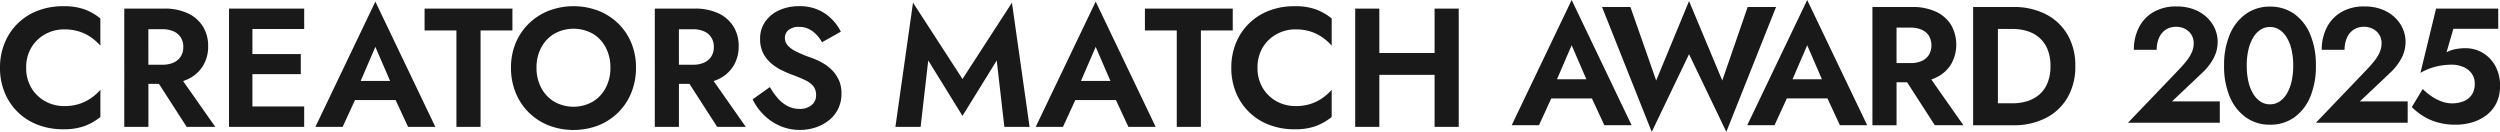
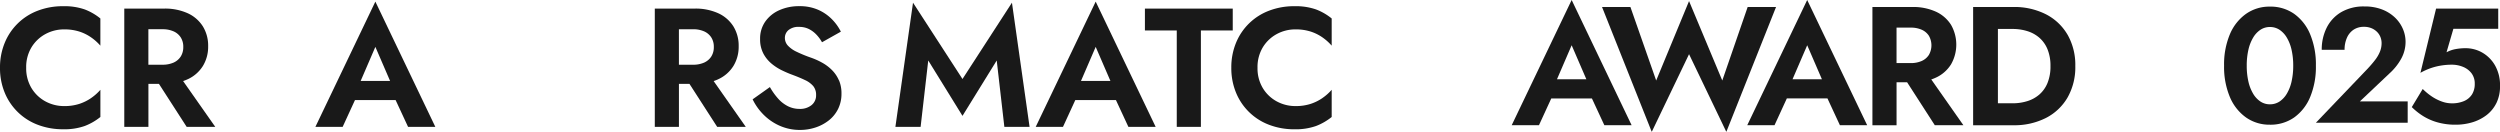
<svg xmlns="http://www.w3.org/2000/svg" width="519.797" height="27.418" viewBox="0 0 519.797 27.418">
  <g transform="translate(2001 -1416)" opacity="0.9">
    <g transform="translate(-2001 1416.335)">
      <path d="M18.964,23.854a9.541,9.541,0,0,1-2.471,1.222,9.911,9.911,0,0,1-3.131.457,8.077,8.077,0,0,1-3.916-.973,7.62,7.62,0,0,1-2.9-2.767,7.92,7.92,0,0,1-1.1-4.231,7.911,7.911,0,0,1,1.1-4.242,7.645,7.645,0,0,1,2.895-2.757,8.077,8.077,0,0,1,3.916-.973,10.064,10.064,0,0,1,3.131.449,9.237,9.237,0,0,1,2.471,1.222,10.548,10.548,0,0,1,1.909,1.711V7.32A11.7,11.7,0,0,0,17.6,5.434a12.855,12.855,0,0,0-4.478-.667,14.494,14.494,0,0,0-5.238.923,11.978,11.978,0,0,0-6.9,6.693A13.336,13.336,0,0,0,0,17.561,13.334,13.334,0,0,0,.979,22.74a11.981,11.981,0,0,0,6.9,6.691,14.488,14.488,0,0,0,5.238.923A12.721,12.721,0,0,0,17.6,29.68,12.044,12.044,0,0,0,20.873,27.8v-5.65a10.336,10.336,0,0,1-1.909,1.7" transform="translate(0 -3.813)" />
      <path d="M124.881,21.61a7.248,7.248,0,0,0,3.135-2.752,7.658,7.658,0,0,0,1.091-4.1,7.634,7.634,0,0,0-1.091-4.114,7.284,7.284,0,0,0-3.135-2.734,11.412,11.412,0,0,0-4.959-.979h-8.253V31.519h5.017V22.588h2.194l5.758,8.931h5.945L123.9,22a8.682,8.682,0,0,0,.977-.392m-8.2-10.385h2.935a5.537,5.537,0,0,1,2.288.434,3.408,3.408,0,0,1,1.5,1.254,3.585,3.585,0,0,1,.535,2,3.6,3.6,0,0,1-.534,1.993,3.389,3.389,0,0,1-1.5,1.262,5.534,5.534,0,0,1-2.288.434h-2.935Z" transform="translate(-85.828 -5.48)" />
-       <path d="M209,6.936h-3.231V31.52H221.4V27.281H210.635V20.558h10.06V16.393h-10.06V11.176H221.4V6.936H209Z" transform="translate(-158.153 -5.481)" />
      <path d="M283.391,26.689h5.669l2.56-5.569h8.449l2.587,5.569h5.669L295.859.649Zm15.526-9.553h-6.112l3.054-7.075Z" transform="translate(-217.814 -0.649)" />
-       <path d="M399.764,6.936H381.5v4.54h6.622V31.52h5.017V11.476h6.623Z" transform="translate(-293.222 -5.481)" />
-       <path d="M481.414,8.362a12.5,12.5,0,0,0-4.124-2.654,14.549,14.549,0,0,0-10.305,0,12.474,12.474,0,0,0-4.134,2.654,12.138,12.138,0,0,0-2.745,4.049,13.145,13.145,0,0,0-.983,5.148h0a13.611,13.611,0,0,0,.961,5.16,12.218,12.218,0,0,0,2.707,4.112,12.349,12.349,0,0,0,4.127,2.707,14.518,14.518,0,0,0,10.411,0,12.368,12.368,0,0,0,4.117-2.707,12.22,12.22,0,0,0,2.707-4.112,13.607,13.607,0,0,0,.961-5.16,13.321,13.321,0,0,0-.968-5.148,11.955,11.955,0,0,0-2.73-4.049M478.82,21.744a7.35,7.35,0,0,1-2.7,2.877,8.166,8.166,0,0,1-8,0,7.331,7.331,0,0,1-2.709-2.877,8.743,8.743,0,0,1-.98-4.184h0a8.731,8.731,0,0,1,.978-4.192,7.342,7.342,0,0,1,2.71-2.87,8.235,8.235,0,0,1,8.035,0,7.267,7.267,0,0,1,2.678,2.871,8.842,8.842,0,0,1,.963,4.192,8.74,8.74,0,0,1-.978,4.184" transform="translate(-352.88 -3.812)" />
      <path d="M601.564,21.606a7.245,7.245,0,0,0,3.135-2.752,7.658,7.658,0,0,0,1.091-4.1,7.634,7.634,0,0,0-1.091-4.114,7.286,7.286,0,0,0-3.135-2.734,11.413,11.413,0,0,0-4.959-.978h-8.254V31.517h5.017V22.585h2.194l5.758,8.932h5.945L600.587,22a8.7,8.7,0,0,0,.977-.392m-8.2-10.385H596.3a5.537,5.537,0,0,1,2.288.434,3.408,3.408,0,0,1,1.5,1.254,3.587,3.587,0,0,1,.535,2,3.592,3.592,0,0,1-.534,1.992,3.391,3.391,0,0,1-1.5,1.262,5.532,5.532,0,0,1-2.288.434h-2.935Z" transform="translate(-452.206 -5.477)" />
      <path d="M694.158,20.17a6.857,6.857,0,0,0-1.408-2.095,8.992,8.992,0,0,0-2-1.528,14.951,14.951,0,0,0-2.313-1.056,28,28,0,0,1-3.065-1.252,5.888,5.888,0,0,1-1.834-1.3,2.346,2.346,0,0,1-.61-1.593,2.1,2.1,0,0,1,.74-1.61,3.222,3.222,0,0,1,2.23-.672,4.458,4.458,0,0,1,1.982.426,5.561,5.561,0,0,1,1.568,1.147,7.8,7.8,0,0,1,1.2,1.618l3.919-2.2a10.09,10.09,0,0,0-1.779-2.5,9.271,9.271,0,0,0-2.854-2.007,9.494,9.494,0,0,0-4.037-.793,9.9,9.9,0,0,0-4.124.834,7.026,7.026,0,0,0-2.92,2.363,6.112,6.112,0,0,0-1.079,3.613,6.333,6.333,0,0,0,.665,3.011,7,7,0,0,0,1.691,2.107,10.457,10.457,0,0,0,2.158,1.4q1.131.547,2.029.878,1.661.613,2.795,1.159a4.977,4.977,0,0,1,1.719,1.259,2.849,2.849,0,0,1,.584,1.866,2.562,2.562,0,0,1-.952,2.09,3.77,3.77,0,0,1-2.468.78,5.391,5.391,0,0,1-2.431-.557,6.848,6.848,0,0,1-2.044-1.583,13.778,13.778,0,0,1-1.708-2.4l-3.591,2.549a11.728,11.728,0,0,0,2.262,3.181,10.89,10.89,0,0,0,3.384,2.321,10.3,10.3,0,0,0,4.217.861,10.156,10.156,0,0,0,3.2-.508,8.988,8.988,0,0,0,2.762-1.465,6.951,6.951,0,0,0,1.935-2.371,7.021,7.021,0,0,0,.713-3.208,6.9,6.9,0,0,0-.522-2.778" transform="translate(-519.735 -3.807)" />
    </g>
    <g transform="translate(-1814.829 1416.335)">
      <path d="M811.531,16.836,801.245.97l-3.662,25.815h5.243l1.586-13.8L811.531,24.5l7.12-11.515,1.585,13.8h5.243L821.816.97Z" transform="translate(-797.583 -0.746)" />
-       <path d="M923.665,26.04h5.669l2.56-5.569h8.45l2.587,5.569h5.67L936.133,0Zm15.527-9.553h-6.113l3.054-7.075Z" transform="translate(-894.49 0)" />
+       <path d="M923.665,26.04h5.669l2.56-5.569h8.45l2.587,5.569h5.67L936.133,0Zm15.527-9.553h-6.113l3.054-7.075" transform="translate(-894.49 0)" />
      <path d="M1040.04,6.287h-18.263v4.54h6.622V30.872h5.018V10.828h6.623Z" transform="translate(-969.899 -4.832)" />
      <path d="M1118.359,23.205a9.538,9.538,0,0,1-2.471,1.222,9.91,9.91,0,0,1-3.131.457,8.078,8.078,0,0,1-3.916-.974,7.618,7.618,0,0,1-2.895-2.767,7.92,7.92,0,0,1-1.1-4.231,7.912,7.912,0,0,1,1.1-4.242,7.642,7.642,0,0,1,2.894-2.757,8.078,8.078,0,0,1,3.916-.973,10.064,10.064,0,0,1,3.131.449,9.249,9.249,0,0,1,2.471,1.222,10.575,10.575,0,0,1,1.909,1.711V6.671a11.693,11.693,0,0,0-3.274-1.886,12.854,12.854,0,0,0-4.478-.667,14.5,14.5,0,0,0-5.239.923,11.976,11.976,0,0,0-6.9,6.693,13.342,13.342,0,0,0-.978,5.179,13.341,13.341,0,0,0,.978,5.179,11.976,11.976,0,0,0,6.9,6.693,14.489,14.489,0,0,0,5.239.923,12.729,12.729,0,0,0,4.478-.675,12.053,12.053,0,0,0,3.274-1.879V21.5a10.338,10.338,0,0,1-1.909,1.7" transform="translate(-1029.555 -3.164)" />
-       <path d="M1227.569,6.287v9.232h-11.49V6.287h-5.017V30.872h5.017V20.059h11.49V30.872h5.018V6.287Z" transform="translate(-1115.462 -4.832)" />
    </g>
    <g transform="translate(-1686.69 1416)">
      <path d="M1353.35,26.2h5.669l2.56-5.569h8.449l2.587,5.569h5.671L1365.818.164Zm15.526-9.553h-6.112l3.053-7.075Z" transform="translate(-1353.35 -0.164)" />
      <path d="M1477.188,2.366l-5.278,15.287L1465,1.136l-6.833,16.517-5.358-15.287h-5.9l10.335,25.964L1465,12.174l7.752,16.155,10.336-25.963Z" transform="translate(-1428.125 -0.911)" />
      <path d="M1589.036,26.2h5.67l2.56-5.57h8.449l2.587,5.57h5.669L1601.5.165Zm15.526-9.554h-6.111l3.053-7.074Z" transform="translate(-1540.061 -0.165)" />
      <path d="M1721.61,21.126a7.249,7.249,0,0,0,3.135-2.752,8.267,8.267,0,0,0,0-8.211,7.286,7.286,0,0,0-3.135-2.734,11.416,11.416,0,0,0-4.96-.979H1708.4V31.035h5.018V22.1h2.194l5.758,8.931h5.945l-6.679-9.517a8.716,8.716,0,0,0,.977-.392m-8.2-10.385h2.934a5.538,5.538,0,0,1,2.288.434,3.407,3.407,0,0,1,1.5,1.254,3.993,3.993,0,0,1,0,3.991,3.388,3.388,0,0,1-1.5,1.262,5.534,5.534,0,0,1-2.288.434h-2.934Z" transform="translate(-1633.398 -4.995)" />
      <path d="M1822.142,12.232a10.969,10.969,0,0,0-4.506-4.265,14.465,14.465,0,0,0-6.786-1.515H1802.5V31.036h8.354a14.465,14.465,0,0,0,6.786-1.515,10.957,10.957,0,0,0,4.506-4.272,12.716,12.716,0,0,0,1.6-6.505,12.7,12.7,0,0,0-1.6-6.512m-4.179,10.014a6.367,6.367,0,0,1-1.694,2.4,6.957,6.957,0,0,1-2.514,1.38,10.224,10.224,0,0,1-3.055.447h-3.051V11.018h3.051a10.224,10.224,0,0,1,3.055.447,6.954,6.954,0,0,1,2.514,1.38,6.368,6.368,0,0,1,1.694,2.4,9.027,9.027,0,0,1,.615,3.5,9.026,9.026,0,0,1-.615,3.5" transform="translate(-1706.56 -4.997)" />
    </g>
    <g transform="translate(-1558.551 1417.342)">
-       <path d="M1942.666,19.372q.915-.983,1.559-1.831a7.3,7.3,0,0,0,.984-1.7,4.7,4.7,0,0,0,.339-1.763,3.446,3.446,0,0,0-.237-1.255,3.129,3.129,0,0,0-.712-1.085,3.617,3.617,0,0,0-1.153-.763,3.974,3.974,0,0,0-1.56-.288,3.821,3.821,0,0,0-2.153.593,3.861,3.861,0,0,0-1.39,1.679,6.018,6.018,0,0,0-.491,2.51H1933.1a10.091,10.091,0,0,1,1.018-4.578,7.808,7.808,0,0,1,3-3.239,9.222,9.222,0,0,1,4.866-1.2,9.81,9.81,0,0,1,3.747.661,8.06,8.06,0,0,1,2.679,1.729,7.136,7.136,0,0,1,1.594,2.357,6.787,6.787,0,0,1,.526,2.577,7.264,7.264,0,0,1-.916,3.56,11.7,11.7,0,0,1-2.407,3.018l-6.172,5.833h9.936V30.63h-19.091Z" transform="translate(-1931.882 -6.452)" />
      <path d="M2019.4,12.363a9.889,9.889,0,0,1,3.357-4.256,8.44,8.44,0,0,1,4.968-1.509,8.536,8.536,0,0,1,5.053,1.509,9.836,9.836,0,0,1,3.323,4.256,16.336,16.336,0,0,1,1.187,6.511,16.336,16.336,0,0,1-1.187,6.51,9.831,9.831,0,0,1-3.323,4.256,8.533,8.533,0,0,1-5.053,1.509,8.437,8.437,0,0,1-4.968-1.509,9.884,9.884,0,0,1-3.357-4.256,16.131,16.131,0,0,1-1.2-6.51,16.131,16.131,0,0,1,1.2-6.511m3.849,9.783a8.644,8.644,0,0,0,.984,2.543,4.984,4.984,0,0,0,1.527,1.644,3.507,3.507,0,0,0,1.966.577,3.57,3.57,0,0,0,2-.577,5.01,5.01,0,0,0,1.526-1.644,8.637,8.637,0,0,0,.983-2.543,14.637,14.637,0,0,0,.339-3.272,14.642,14.642,0,0,0-.339-3.272,8.632,8.632,0,0,0-.983-2.543,5.015,5.015,0,0,0-1.526-1.645,3.574,3.574,0,0,0-2-.577,3.511,3.511,0,0,0-1.966.577,4.989,4.989,0,0,0-1.527,1.645,8.639,8.639,0,0,0-.984,2.543,14.642,14.642,0,0,0-.339,3.272,14.637,14.637,0,0,0,.339,3.272" transform="translate(-1998.22 -6.564)" />
      <path d="M2111.479,19.372q.916-.983,1.56-1.831a7.287,7.287,0,0,0,.983-1.7,4.713,4.713,0,0,0,.339-1.763,3.451,3.451,0,0,0-.237-1.255,3.128,3.128,0,0,0-.713-1.085,3.6,3.6,0,0,0-1.152-.763,3.97,3.97,0,0,0-1.56-.288,3.819,3.819,0,0,0-2.153.593,3.859,3.859,0,0,0-1.39,1.679,6.022,6.022,0,0,0-.492,2.51h-4.748a10.091,10.091,0,0,1,1.018-4.578,7.807,7.807,0,0,1,3-3.239,9.22,9.22,0,0,1,4.866-1.2,9.814,9.814,0,0,1,3.747.661,8.061,8.061,0,0,1,2.679,1.729,7.137,7.137,0,0,1,1.594,2.357,6.782,6.782,0,0,1,.525,2.577,7.267,7.267,0,0,1-.916,3.56,11.692,11.692,0,0,1-2.407,3.018l-6.172,5.833h9.936V30.63H2100.7Z" transform="translate(-2061.632 -6.452)" />
      <path d="M2204.427,28.058a7.1,7.1,0,0,1-2.1,2.509,9.224,9.224,0,0,1-2.95,1.458,11.927,11.927,0,0,1-3.357.475,13.615,13.615,0,0,1-3.882-.509,11.59,11.59,0,0,1-3-1.339,13.62,13.62,0,0,1-2.272-1.814l2.272-3.764a12.64,12.64,0,0,0,1.848,1.526,9.289,9.289,0,0,0,2.086,1.068,6.112,6.112,0,0,0,2.069.39,6.357,6.357,0,0,0,2.594-.475,3.66,3.66,0,0,0,1.645-1.373,4.036,4.036,0,0,0,.576-2.221,3.518,3.518,0,0,0-.661-2.17,4.135,4.135,0,0,0-1.764-1.339,6.171,6.171,0,0,0-2.391-.458,13.949,13.949,0,0,0-2,.152,12.724,12.724,0,0,0-4.476,1.543l3.255-13.361h12.92v4.205h-9.325l-1.425,4.883a6.445,6.445,0,0,1,1.883-.661,11.186,11.186,0,0,1,2.051-.187,6.946,6.946,0,0,1,3.561.949,7.171,7.171,0,0,1,2.628,2.7,8.3,8.3,0,0,1,1,4.188,7.886,7.886,0,0,1-.78,3.628" transform="translate(-2127.859 -7.915)" />
    </g>
  </g>
</svg>